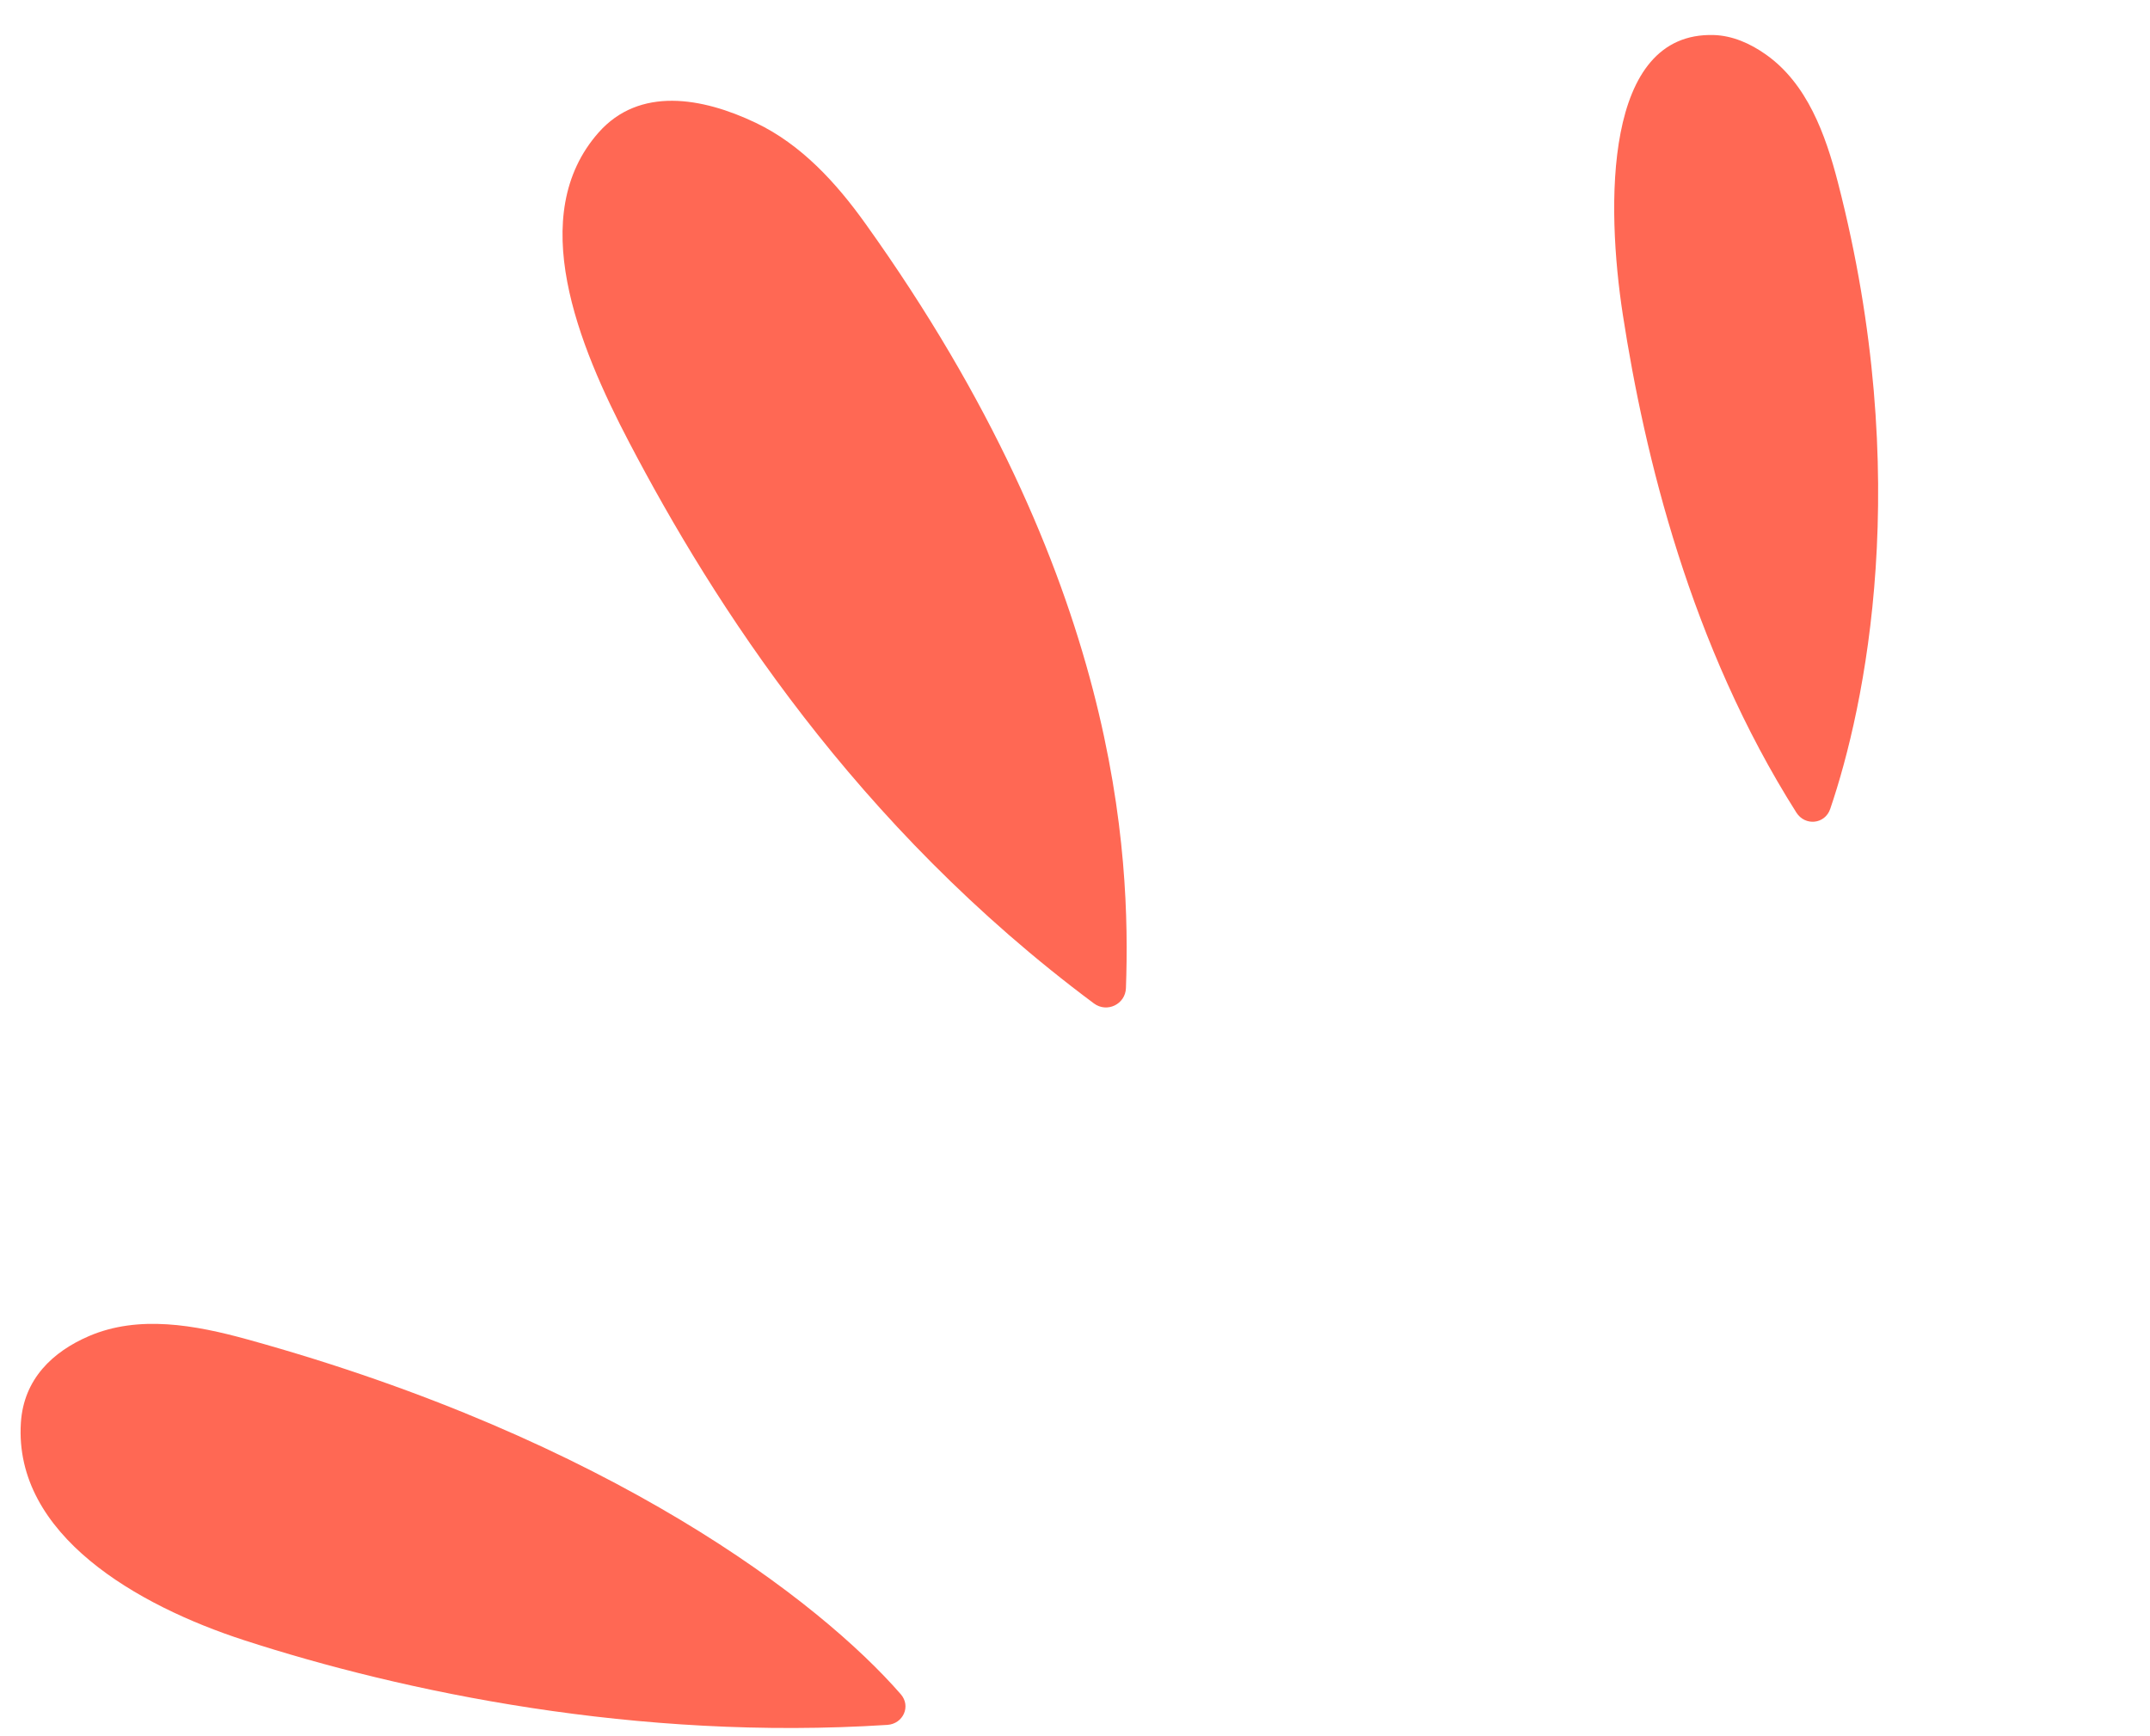
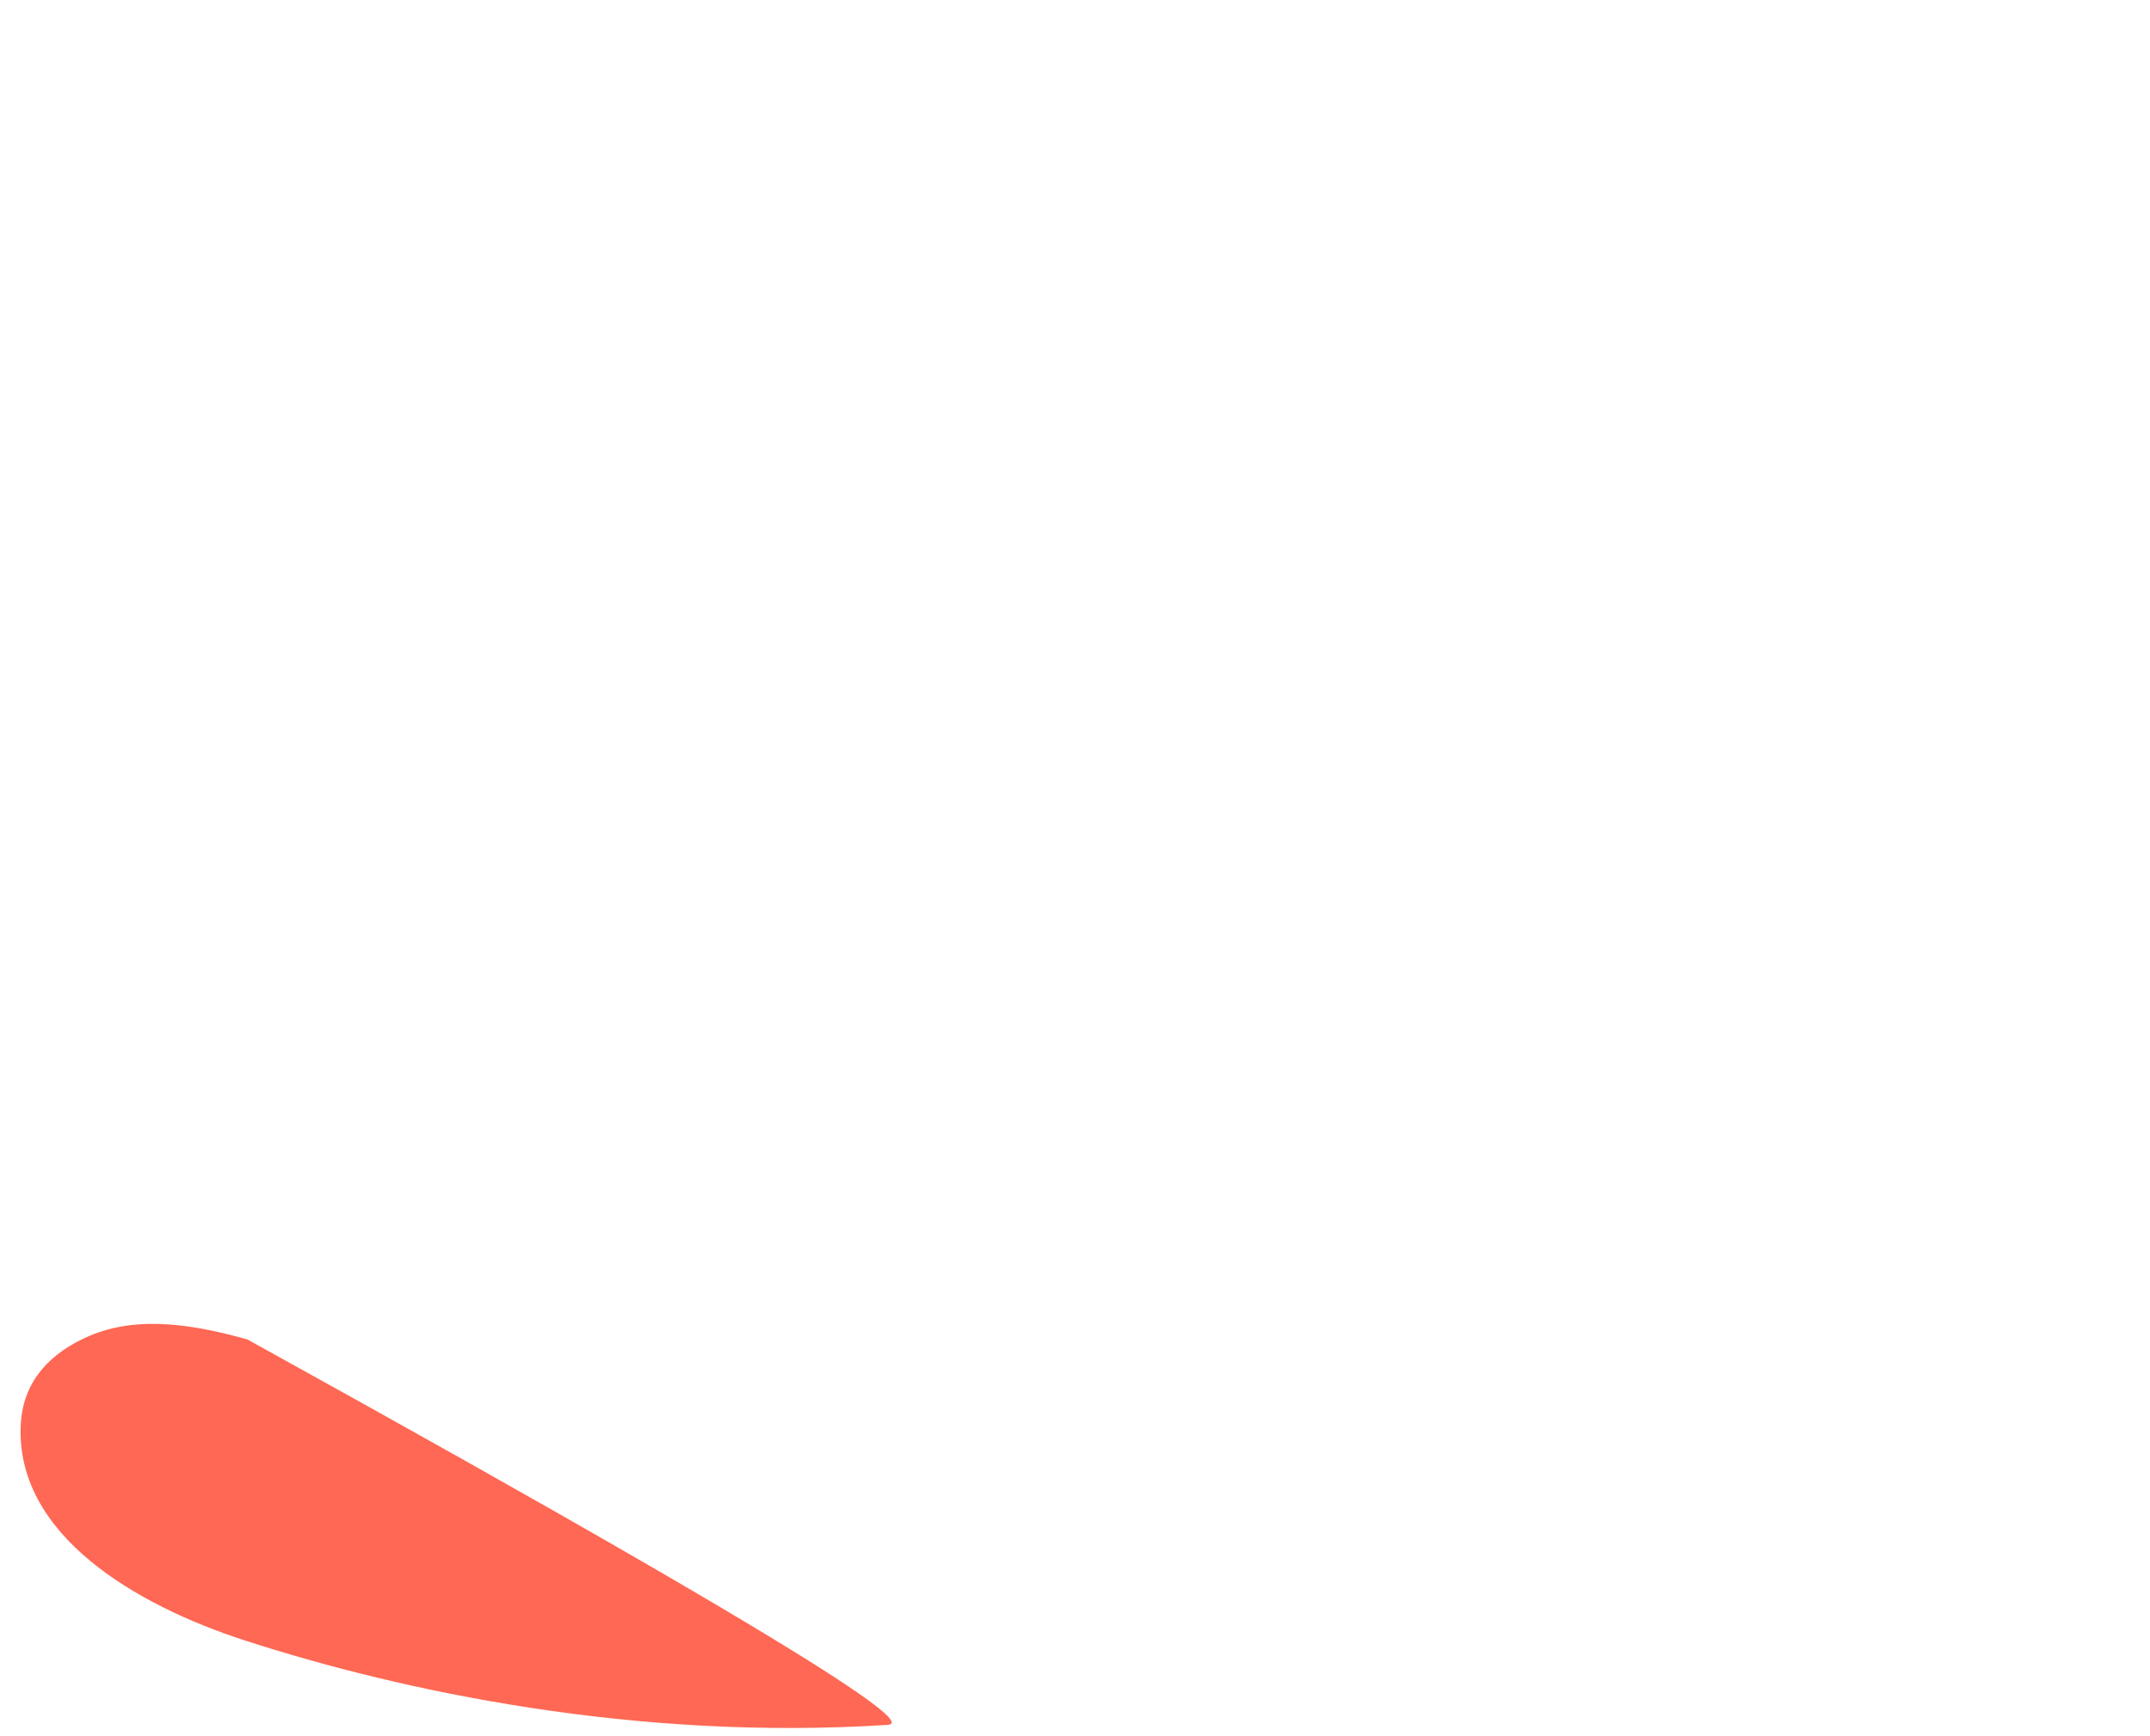
<svg xmlns="http://www.w3.org/2000/svg" width="104" height="84" viewBox="0 0 104 84" fill="none">
-   <path d="M11.961 64.801C29.543 69.656 39.675 77.487 43.574 81.971C44.077 82.55 43.687 83.403 42.922 83.453C30.798 84.233 19.494 81.851 11.808 79.356C6.64 77.678 0.668 74.26 1.01 68.838C1.145 66.705 2.565 65.392 4.297 64.645C6.702 63.608 9.436 64.103 11.961 64.801Z" fill="#FF6854" />
-   <path d="M41.854 10.807C54.162 28.006 54.691 41.362 54.464 47.805C54.436 48.591 53.545 49.017 52.914 48.547C41.346 39.931 34.519 29.199 30.438 21.409C27.956 16.672 25.415 10.412 28.958 6.408C30.928 4.183 33.962 4.702 36.562 5.944C38.753 6.99 40.441 8.833 41.854 10.807Z" fill="#FF6854" />
-   <path d="M88.906 8.836C92.588 23.11 90.211 34.206 88.532 39.136C88.279 39.881 87.315 39.977 86.894 39.313C81.769 31.223 79.552 22.043 78.501 15.235C77.686 9.951 77.557 1.535 82.901 1.695C83.796 1.722 84.658 2.096 85.433 2.647C87.412 4.053 88.3 6.485 88.906 8.836Z" fill="#FF6854" />
+   <path d="M11.961 64.801C44.077 82.55 43.687 83.403 42.922 83.453C30.798 84.233 19.494 81.851 11.808 79.356C6.64 77.678 0.668 74.26 1.01 68.838C1.145 66.705 2.565 65.392 4.297 64.645C6.702 63.608 9.436 64.103 11.961 64.801Z" fill="#FF6854" />
</svg>